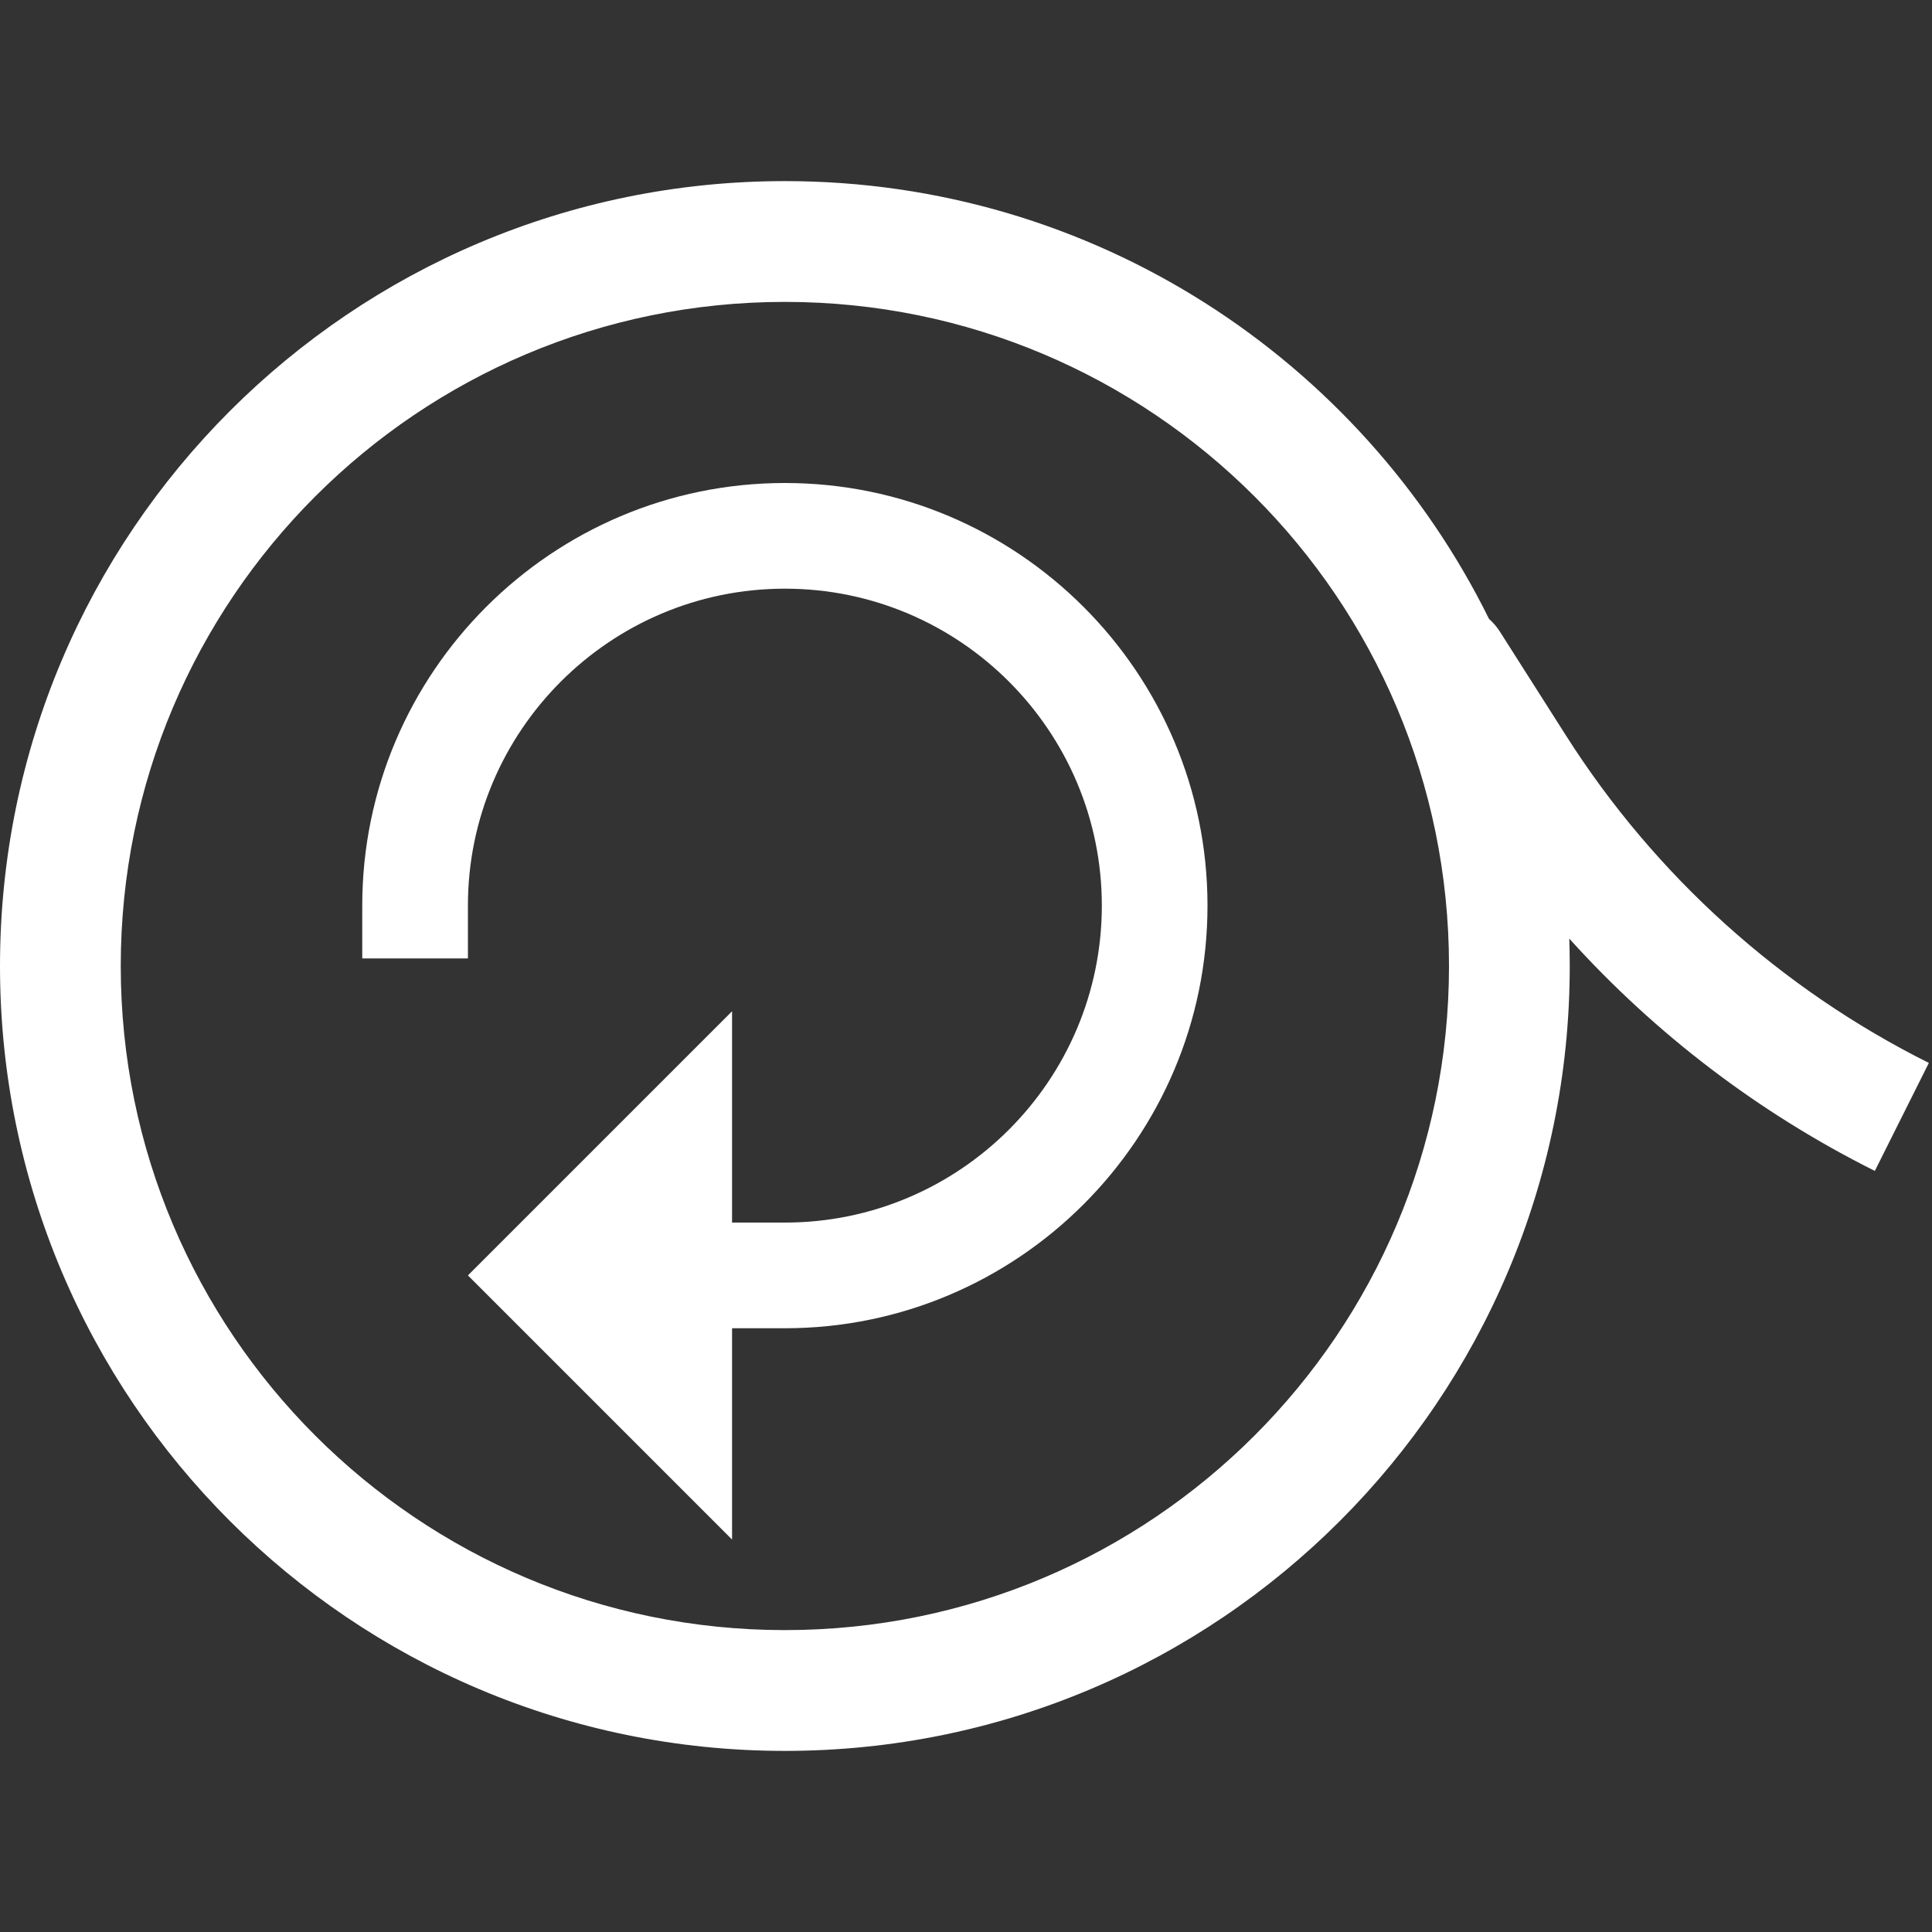
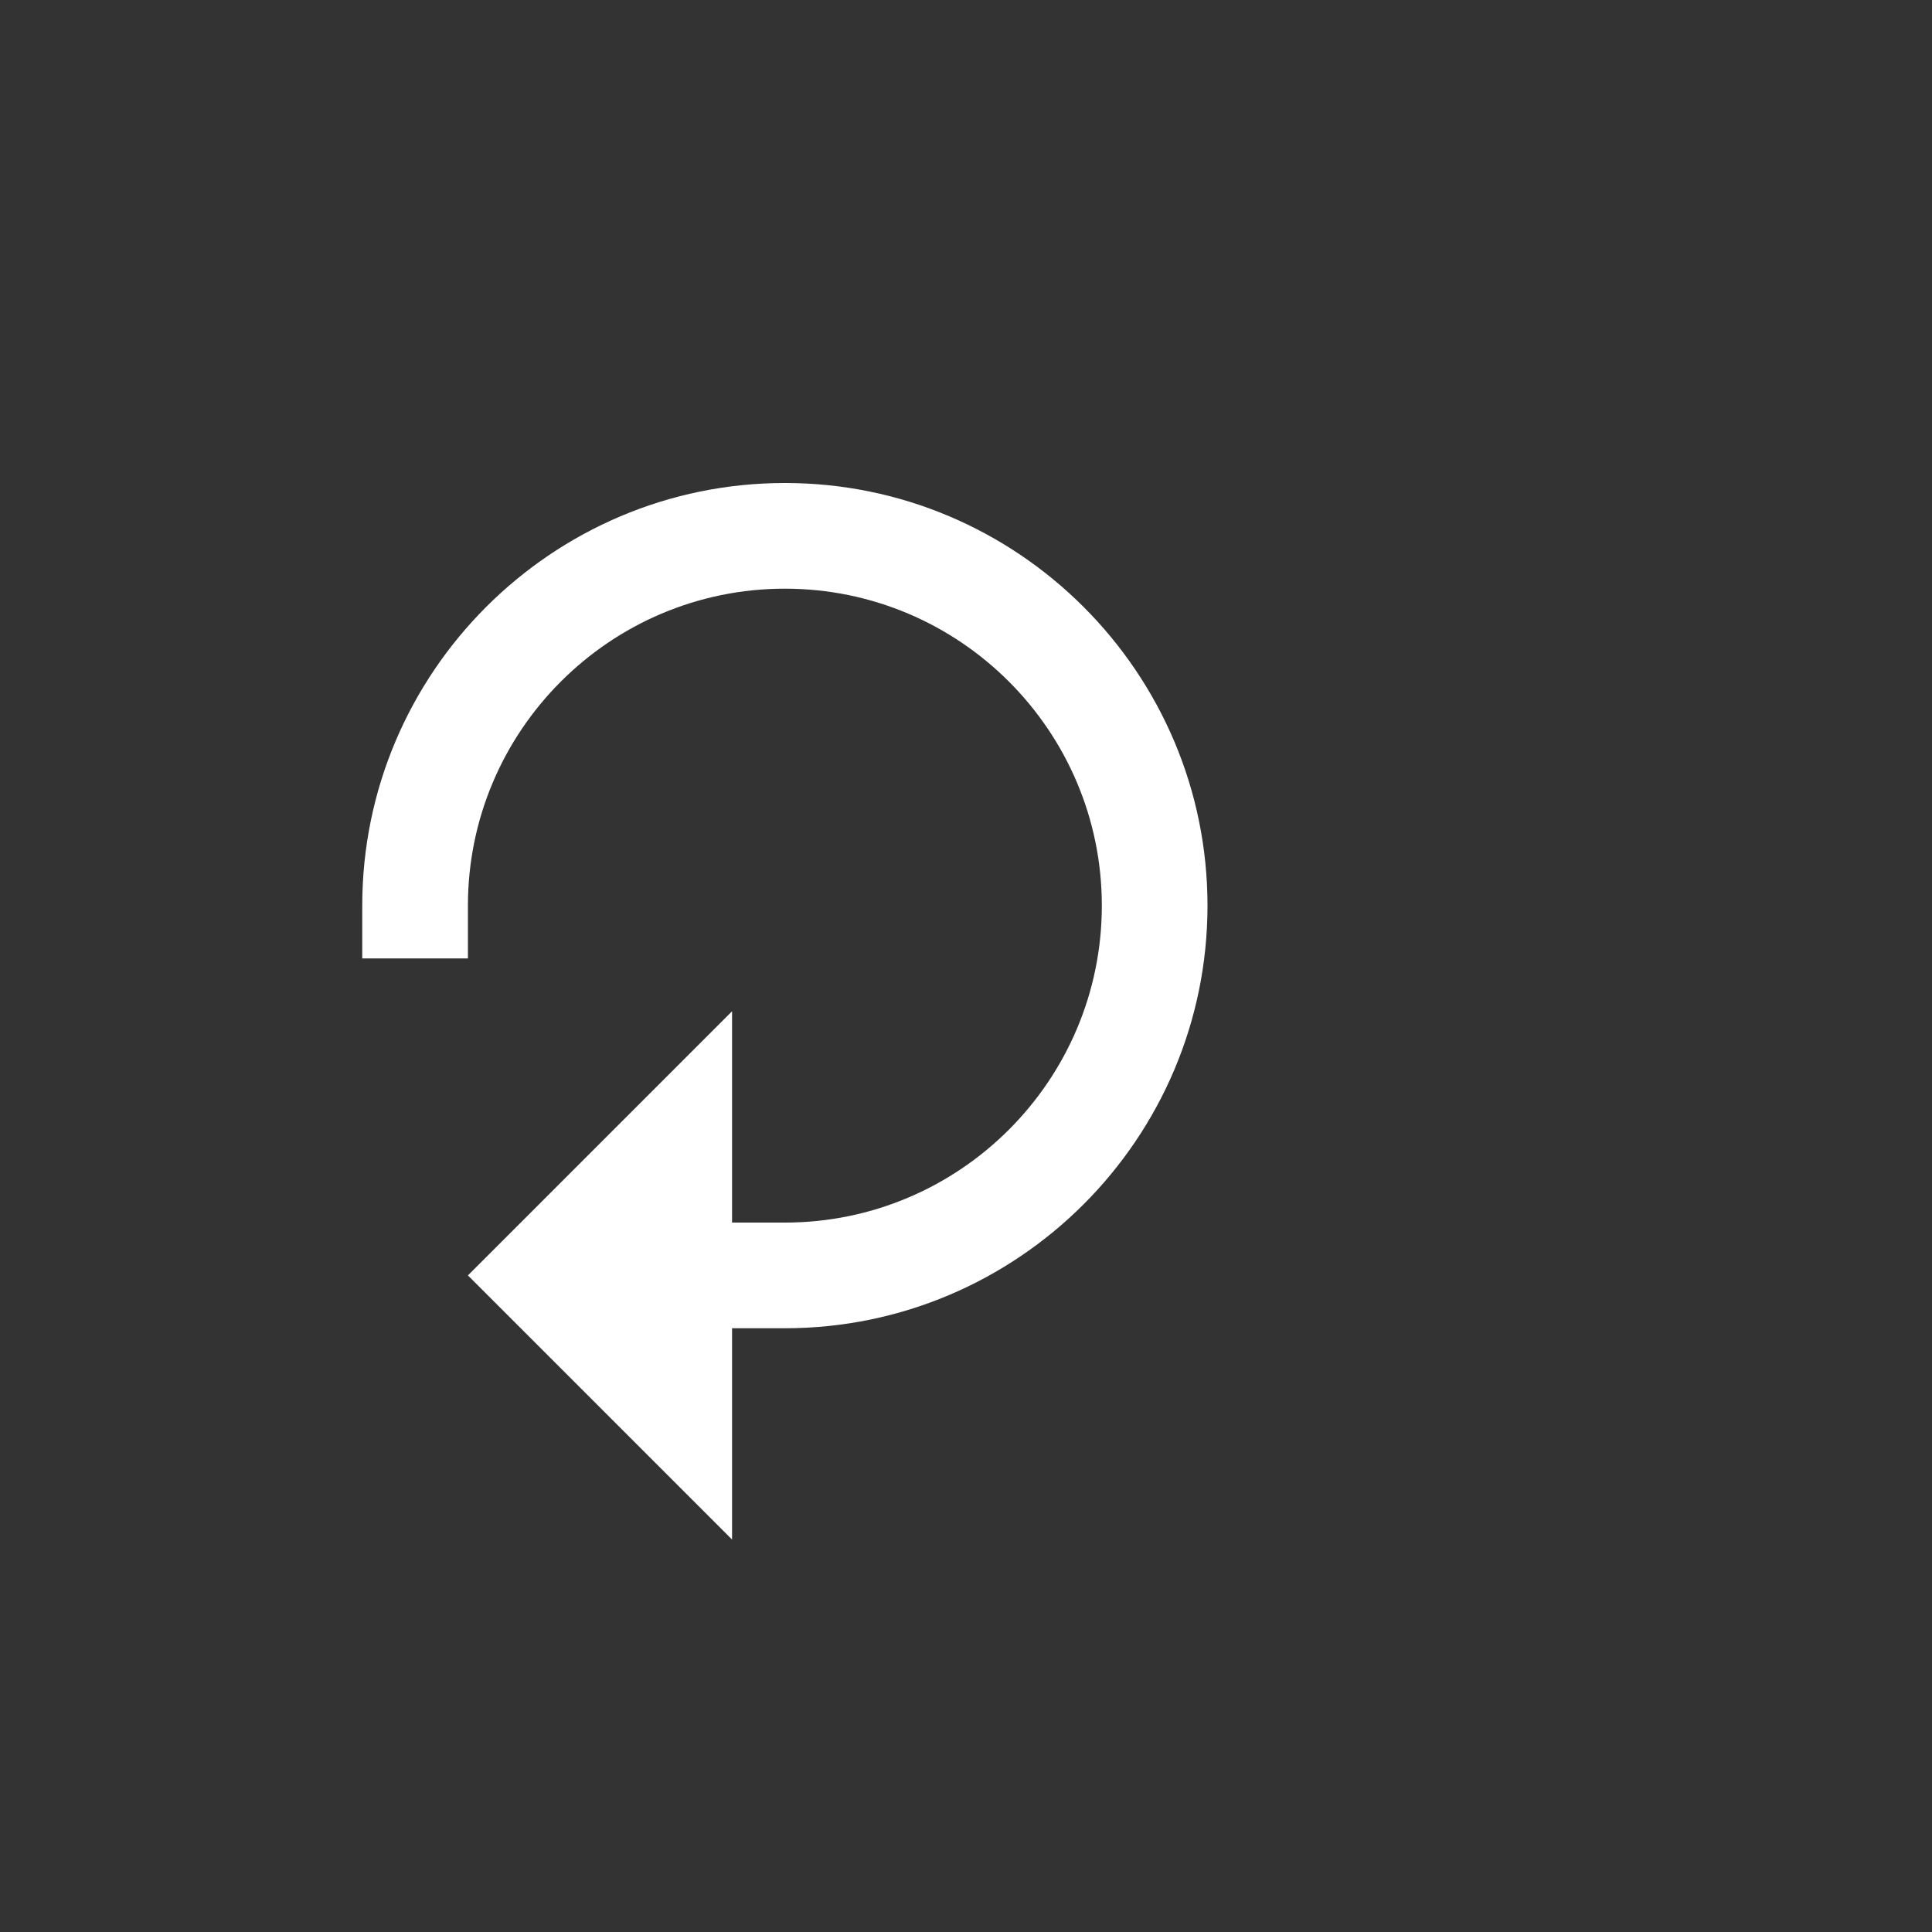
<svg xmlns="http://www.w3.org/2000/svg" width="46" height="46" viewBox="0 0 46 46" fill="none">
  <rect x="0" y="0" width="46" height="46" fill="#333333" stroke="none" />
  <path d="M8.625 22.82V21.562C8.625 16.014 13.139 11.5 18.688 11.5C24.236 11.5 28.75 16.014 28.75 21.562C28.75 27.111 24.236 31.625 18.688 31.625H17.43V36.656L11.141 30.367L17.43 24.078V29.109H18.688C22.85 29.109 26.234 25.725 26.234 21.562C26.234 17.4 22.85 14.016 18.688 14.016C14.525 14.016 11.141 17.4 11.141 21.562V22.82H8.625Z" fill="white" />
-   <path fill-rule="evenodd" clip-rule="evenodd" d="M18.688 41.688C29.008 41.688 37.375 33.321 37.375 23C37.375 22.782 37.371 22.564 37.364 22.348C39.415 24.62 41.88 26.5 44.639 27.879L45.925 25.308C42.395 23.543 39.411 20.852 37.292 17.523L35.713 15.041C35.639 14.925 35.551 14.823 35.453 14.736C32.403 8.56 26.041 4.312 18.688 4.312C8.367 4.312 0 12.679 0 23C0 33.321 8.367 41.688 18.688 41.688ZM18.688 38.812C27.421 38.812 34.5 31.733 34.5 23C34.5 14.267 27.421 7.188 18.688 7.188C9.954 7.188 2.875 14.267 2.875 23C2.875 31.733 9.954 38.812 18.688 38.812Z" fill="white" />
</svg>